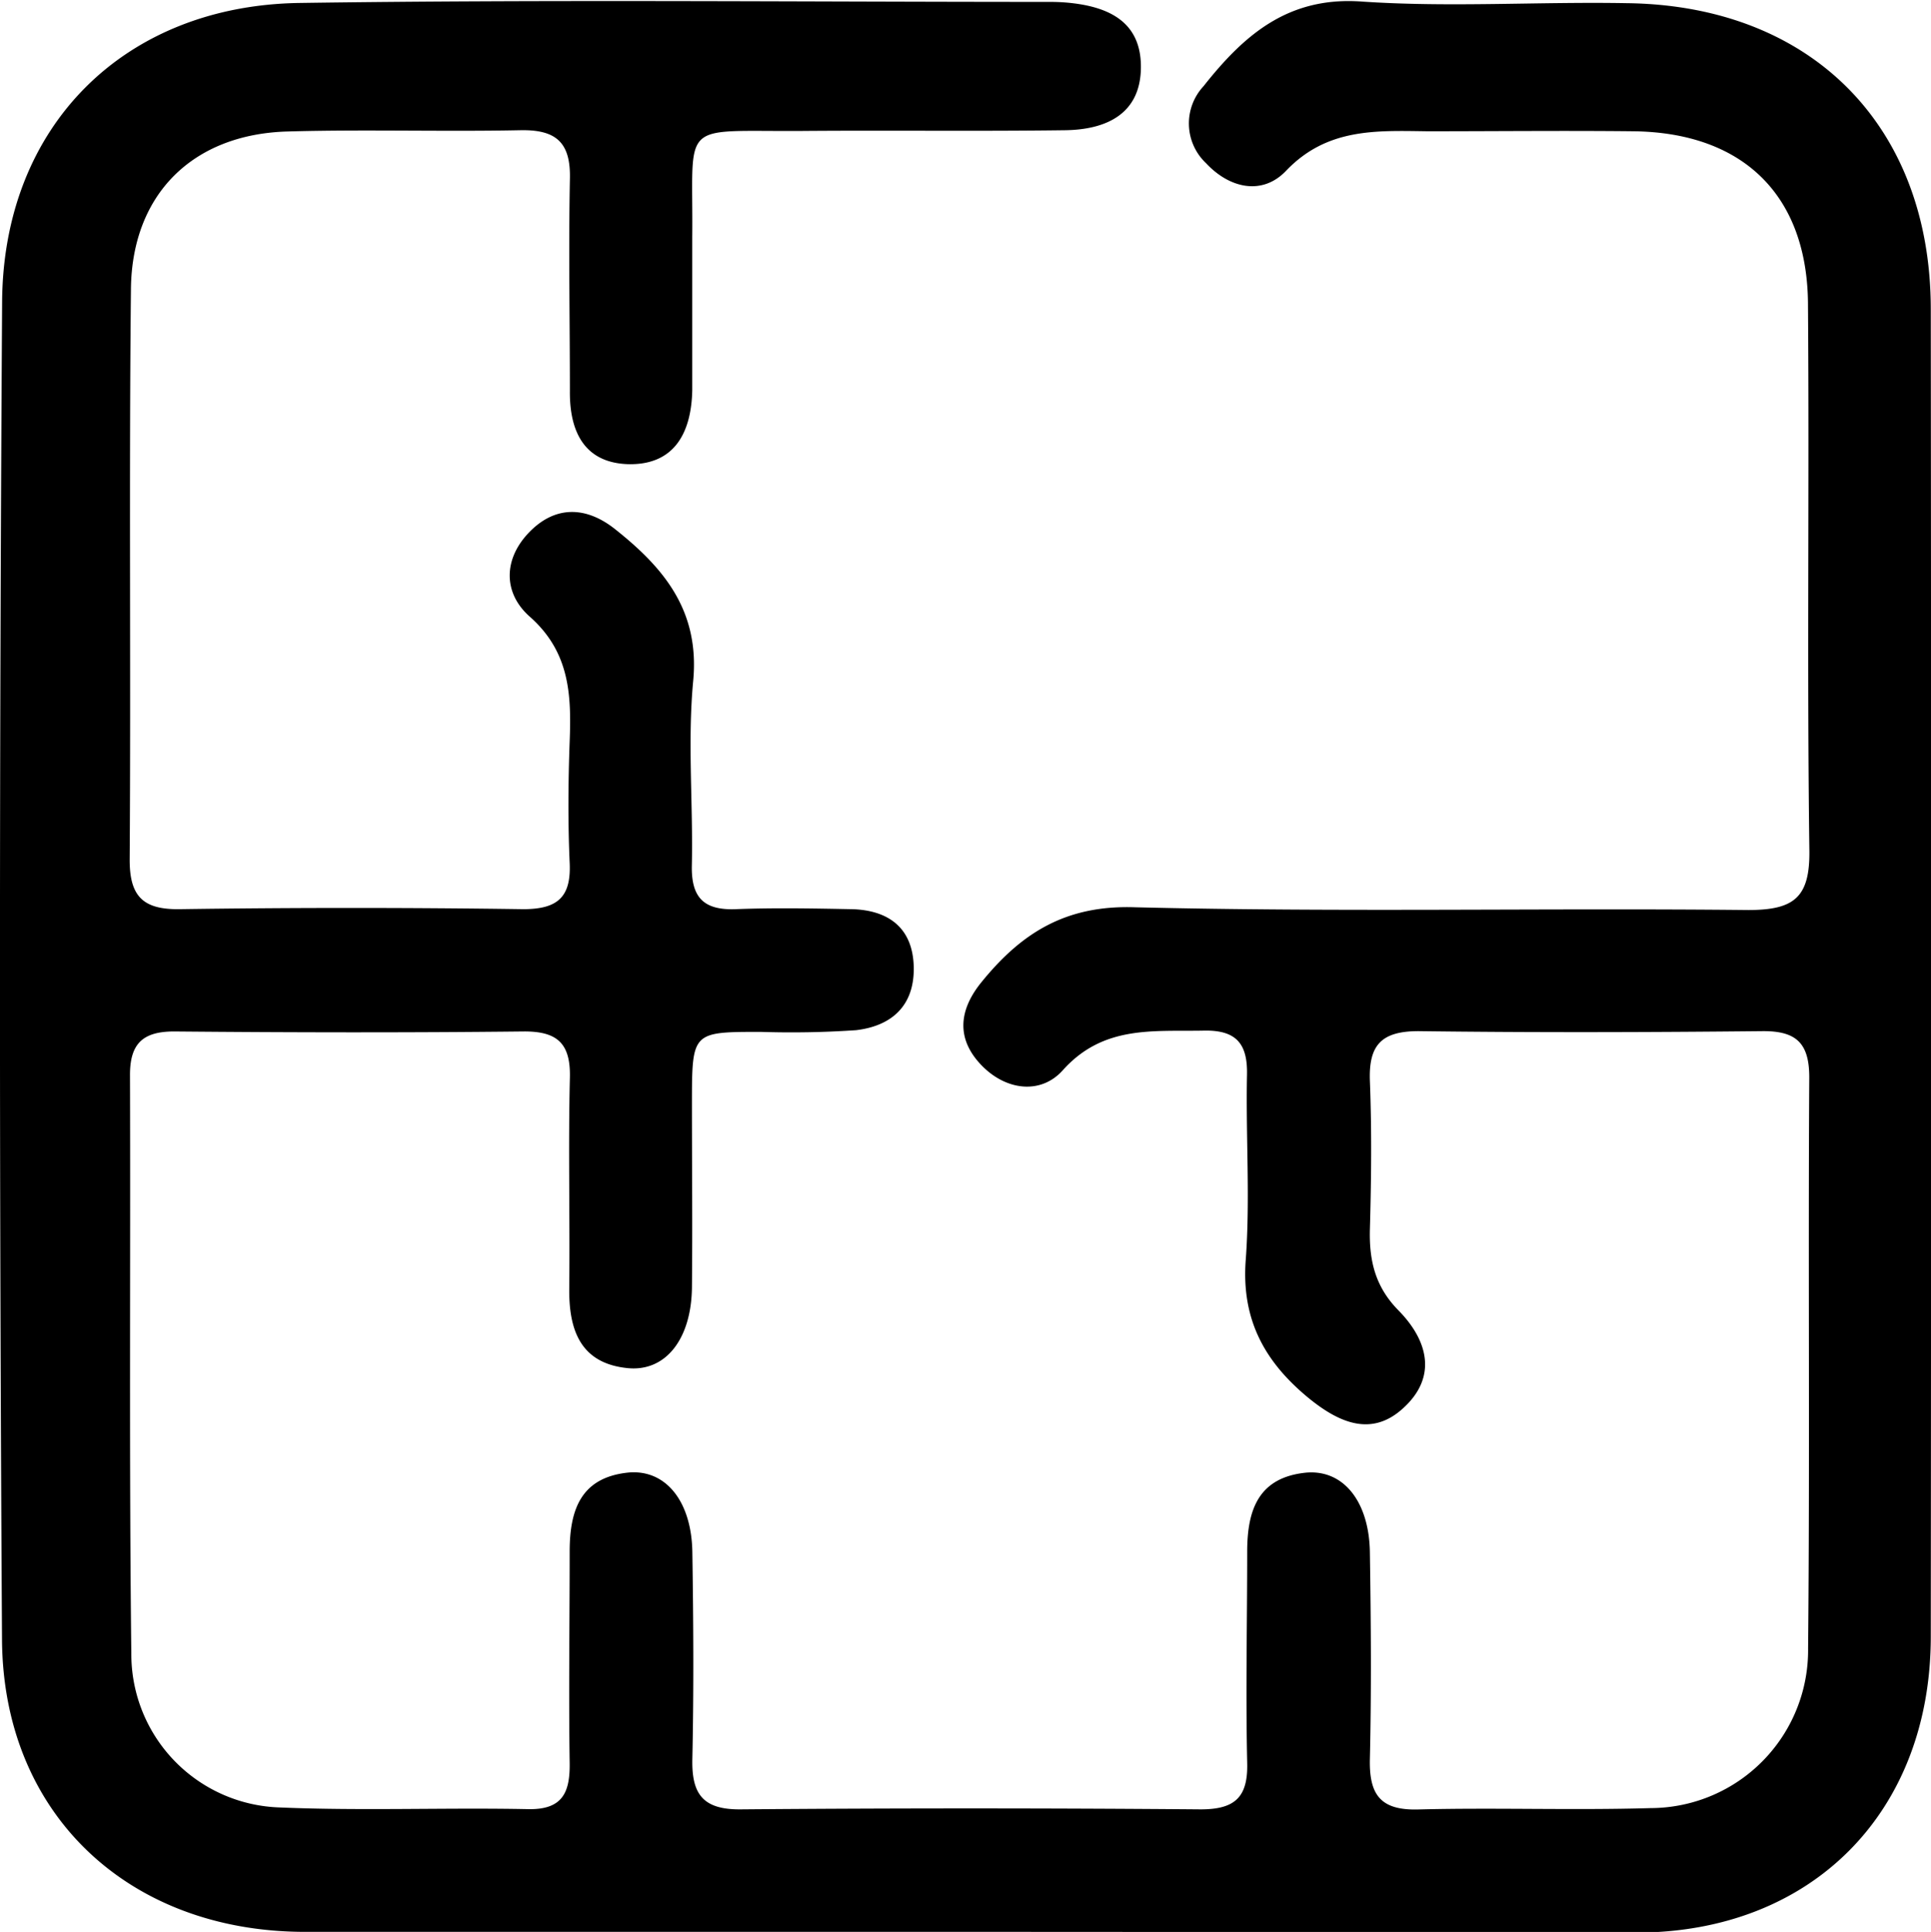
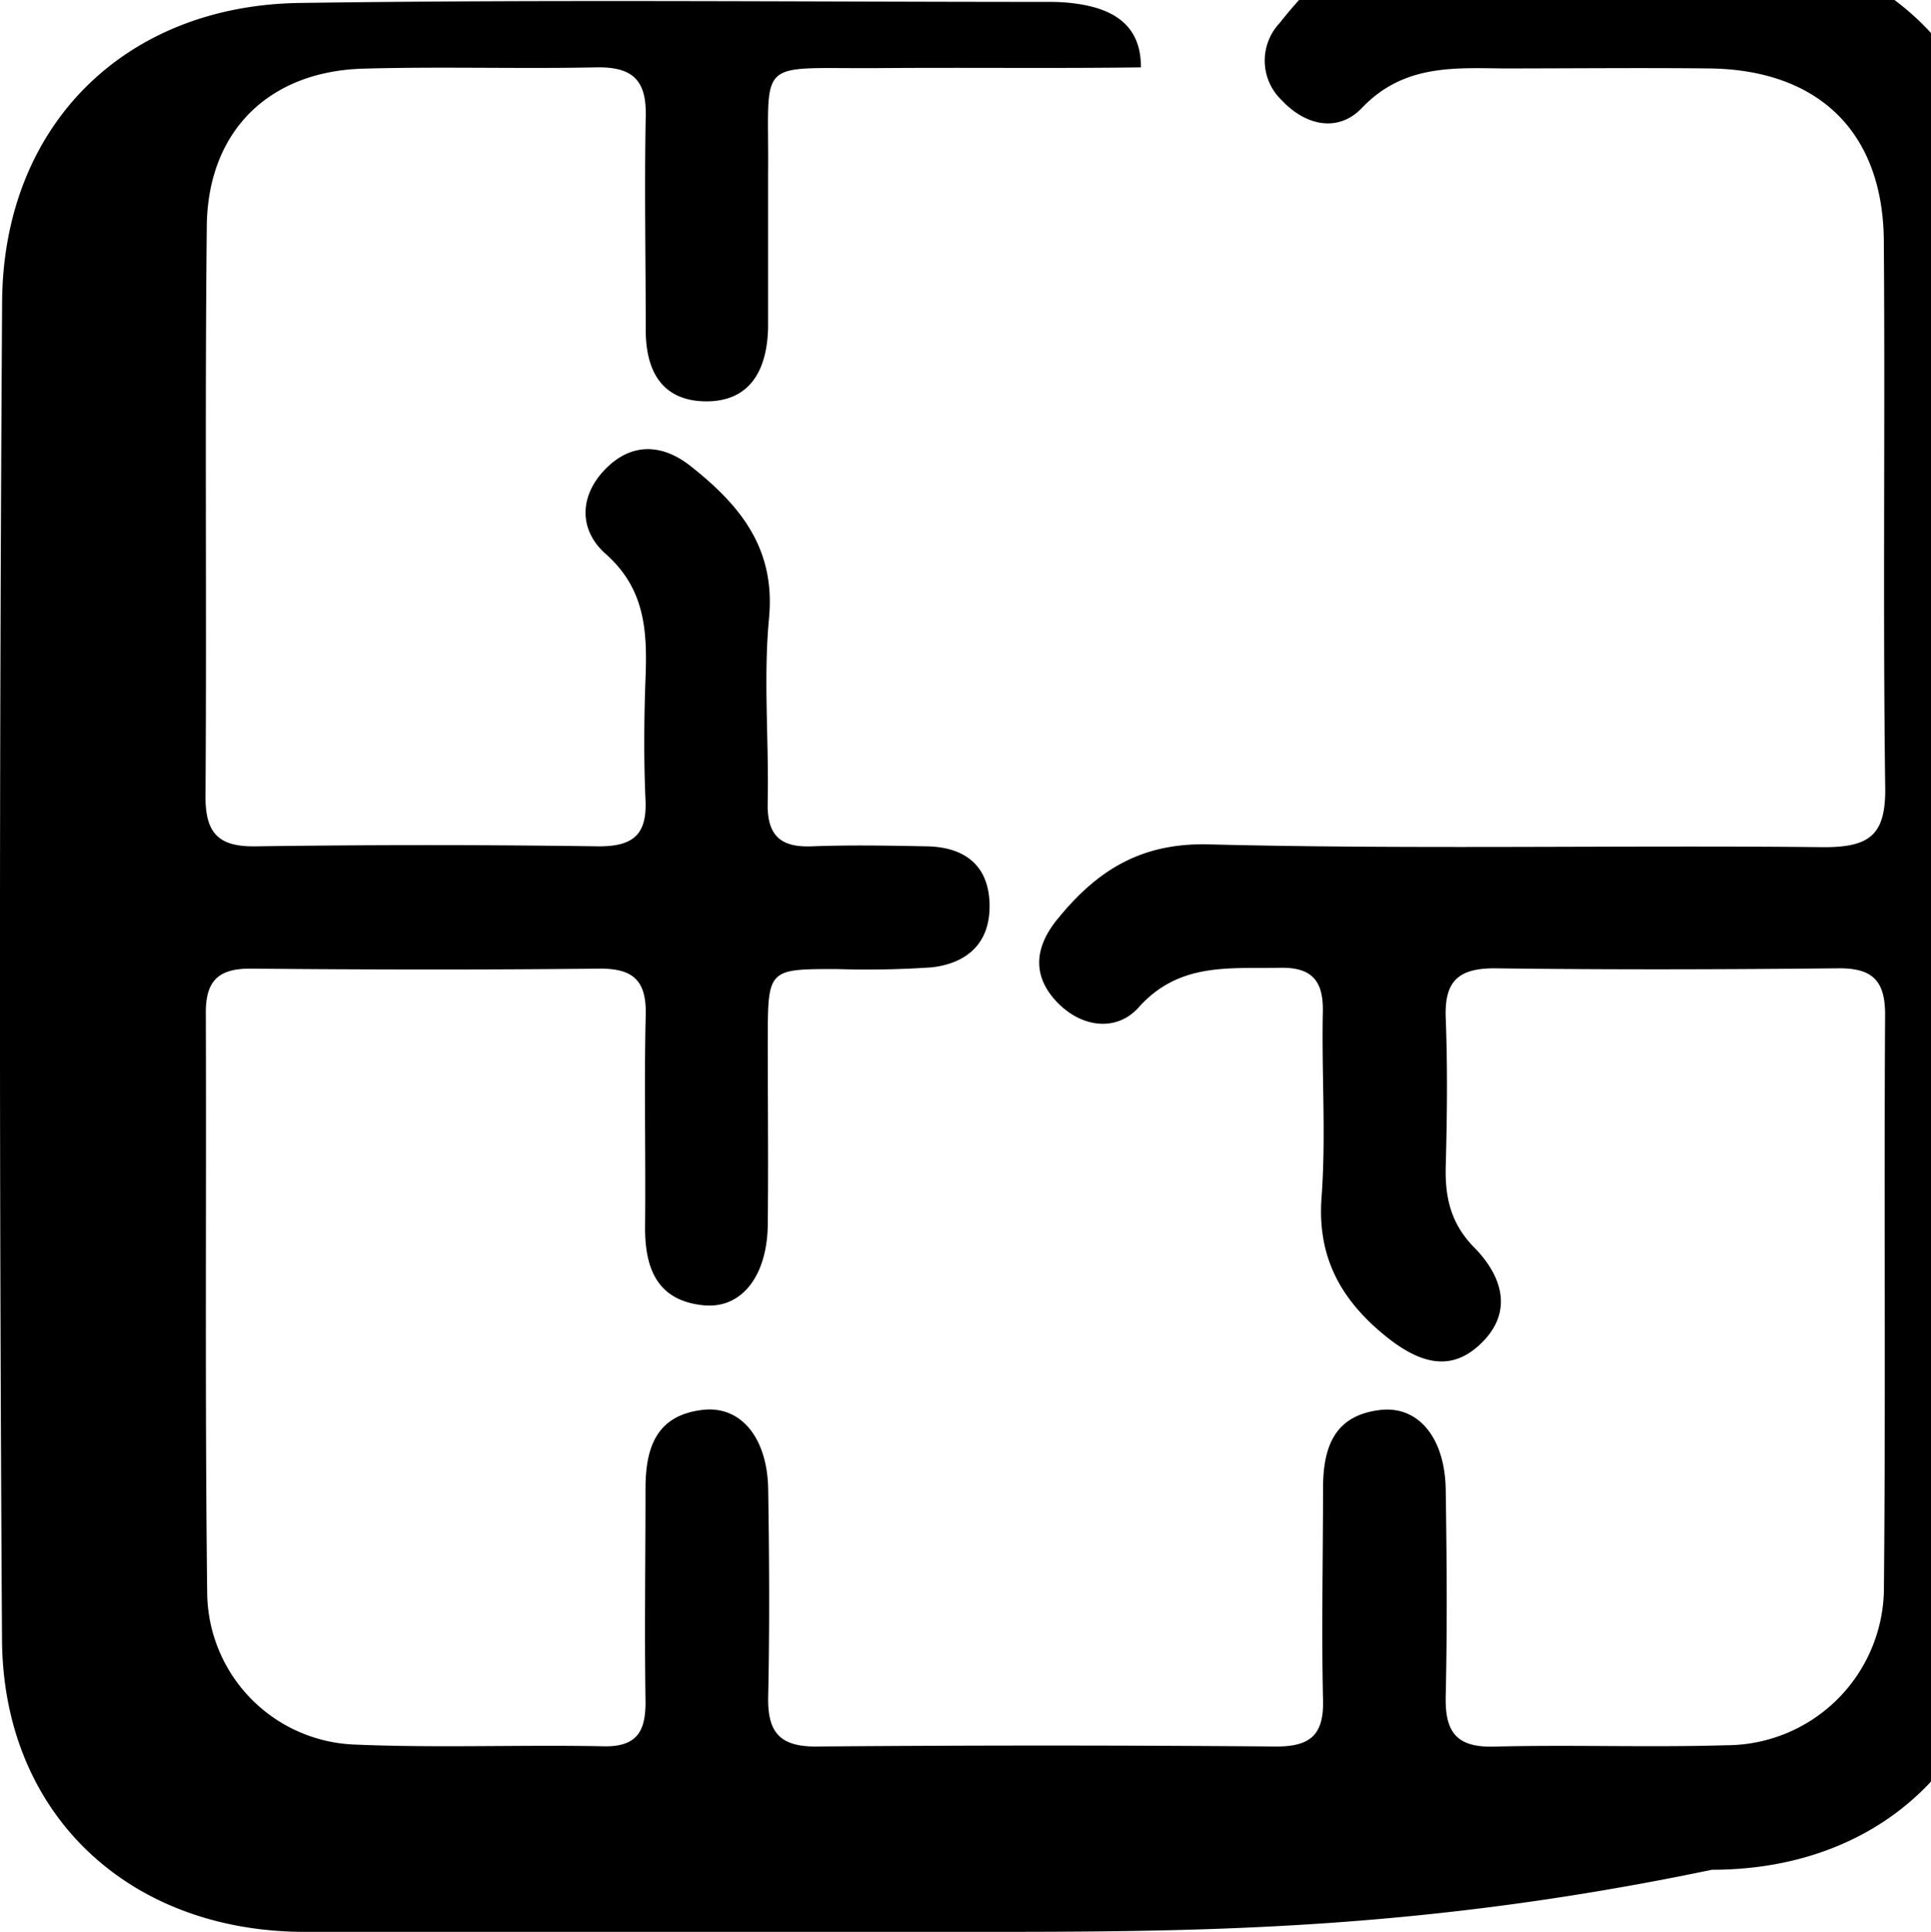
<svg xmlns="http://www.w3.org/2000/svg" viewBox="0 0 182.57 182.64">
  <g id="Camada_2" data-name="Camada 2">
    <g id="Camada_1-2" data-name="Camada 1">
-       <path d="M91.19,182.63c-20.83,0-41.65,0-62.48,0C12.16,182.57.29,171.51.19,155Q-.2,91.77.2,28.54C.3,11.92,11.73.52,28.32.28,52-.06,75.64.18,99.3.18q.75,0,1.5.06c3.85.33,7.1,1.7,7.07,6.13s-3.31,5.89-7.17,5.94c-8.33.11-16.66,0-25,.07-11.63.07-10.14-1.12-10.25,10,0,4.83,0,9.67,0,14.5-.08,4-1.67,7.11-6.07,7-4.07-.13-5.54-3-5.5-6.92,0-6.67-.13-13.34,0-20,.1-3.51-1.31-4.72-4.7-4.65-7.33.15-14.67-.09-22,.12-8.93.25-14.7,5.91-14.8,14.87-.19,18,0,36-.12,54,0,3.43,1.26,4.7,4.72,4.65q16.25-.23,32.49,0c3.22,0,4.54-1.11,4.39-4.37-.17-3.83-.14-7.67,0-11.5.17-4.42,0-8.46-3.79-11.8-2.53-2.25-2.48-5.47,0-8s5.39-2.4,8.09-.25c4.59,3.64,8,7.69,7.38,14.32-.55,5.78,0,11.65-.13,17.48-.06,3,1.11,4.23,4.13,4.12,3.66-.14,7.33-.07,11,0,3.48.09,5.76,1.78,5.85,5.44s-2.06,5.6-5.46,6a89.74,89.74,0,0,1-9,.16c-6.5,0-6.5,0-6.51,6.73,0,5.83.06,11.67,0,17.5-.08,4.83-2.49,7.9-6.05,7.56-4.42-.43-5.58-3.5-5.55-7.46.07-6.66-.1-13.33.06-20,.08-3.28-1.22-4.4-4.42-4.37-11,.12-22,.1-33,0-3,0-4.18,1.19-4.17,4.15.06,18.33-.09,36.66.13,55a14.49,14.49,0,0,0,14.06,14.21c7.81.33,15.66,0,23.49.16,3.2.05,3.93-1.56,3.89-4.36-.1-6.67,0-13.33,0-20,0-4,1.1-7,5.54-7.46,3.55-.33,6,2.73,6.06,7.56.1,6.5.14,13,0,19.5-.08,3.34,1,4.81,4.56,4.78q21.75-.18,43.49,0c3.19,0,4.49-1.09,4.41-4.37-.15-6.66,0-13.32,0-20,0-4,1.1-7,5.54-7.46,3.56-.33,6,2.74,6.06,7.56.1,6.5.15,13,0,19.49-.08,3.34.95,4.88,4.54,4.79,7.32-.19,14.66.09,22-.13a14.93,14.93,0,0,0,14.89-15.09c.17-18,0-36,.11-54,0-3.27-1.27-4.39-4.45-4.36-10.83.11-21.66.14-32.49,0-3.52,0-4.73,1.32-4.6,4.72.18,4.66.13,9.34,0,14-.08,3,.51,5.46,2.71,7.69,2.75,2.8,3.71,6.26.44,9.23-3,2.76-6.1,1.38-9-1-4.1-3.39-6.31-7.37-5.89-13,.43-5.8,0-11.66.12-17.49.07-2.95-1-4.26-4.07-4.2-4.78.1-9.5-.54-13.34,3.74-2.06,2.31-5.32,1.94-7.63-.4-2.52-2.56-2.21-5.33,0-8,3.74-4.58,7.91-7.22,14.44-7,19.32.48,38.66.06,58,.26,4.32,0,5.83-1.18,5.77-5.64-.23-17.16,0-34.32-.13-51.48,0-10.4-6.09-16.37-16.48-16.5-6.5-.07-13,0-19.5,0-4.83-.06-9.49-.33-13.37,3.74-2.23,2.34-5.32,1.68-7.56-.72a5.17,5.17,0,0,1-.24-7.28c3.82-4.83,8-8.52,15-8,8.29.56,16.65,0,25,.15,17.43.2,28.75,11.57,28.76,28.93q.06,62.73,0,125.47c0,16.66-11.28,28-27.86,28C133.51,182.67,112.35,182.63,91.19,182.63Z" />
+       <path d="M91.19,182.63c-20.83,0-41.65,0-62.48,0C12.16,182.57.29,171.51.19,155Q-.2,91.77.2,28.54C.3,11.92,11.73.52,28.32.28,52-.06,75.64.18,99.3.18q.75,0,1.5.06c3.85.33,7.1,1.7,7.07,6.13c-8.33.11-16.66,0-25,.07-11.63.07-10.14-1.12-10.25,10,0,4.83,0,9.67,0,14.5-.08,4-1.67,7.11-6.07,7-4.07-.13-5.54-3-5.5-6.92,0-6.67-.13-13.34,0-20,.1-3.51-1.31-4.72-4.7-4.65-7.33.15-14.67-.09-22,.12-8.93.25-14.7,5.91-14.8,14.87-.19,18,0,36-.12,54,0,3.43,1.26,4.7,4.72,4.65q16.25-.23,32.49,0c3.22,0,4.54-1.11,4.39-4.37-.17-3.83-.14-7.67,0-11.5.17-4.42,0-8.46-3.79-11.8-2.53-2.25-2.48-5.47,0-8s5.39-2.4,8.09-.25c4.59,3.64,8,7.69,7.38,14.32-.55,5.78,0,11.65-.13,17.48-.06,3,1.11,4.23,4.13,4.12,3.66-.14,7.33-.07,11,0,3.48.09,5.76,1.78,5.85,5.44s-2.06,5.6-5.46,6a89.74,89.74,0,0,1-9,.16c-6.5,0-6.5,0-6.51,6.73,0,5.83.06,11.67,0,17.5-.08,4.83-2.49,7.9-6.05,7.56-4.42-.43-5.58-3.5-5.55-7.46.07-6.66-.1-13.33.06-20,.08-3.28-1.22-4.4-4.42-4.37-11,.12-22,.1-33,0-3,0-4.18,1.19-4.17,4.15.06,18.33-.09,36.66.13,55a14.49,14.49,0,0,0,14.06,14.21c7.81.33,15.66,0,23.49.16,3.2.05,3.93-1.56,3.89-4.36-.1-6.67,0-13.33,0-20,0-4,1.1-7,5.54-7.46,3.55-.33,6,2.73,6.06,7.56.1,6.5.14,13,0,19.5-.08,3.34,1,4.81,4.56,4.78q21.75-.18,43.49,0c3.19,0,4.49-1.09,4.41-4.37-.15-6.66,0-13.32,0-20,0-4,1.1-7,5.54-7.46,3.56-.33,6,2.74,6.06,7.56.1,6.5.15,13,0,19.49-.08,3.34.95,4.88,4.54,4.79,7.32-.19,14.66.09,22-.13a14.93,14.93,0,0,0,14.89-15.09c.17-18,0-36,.11-54,0-3.27-1.27-4.39-4.45-4.36-10.83.11-21.66.14-32.49,0-3.52,0-4.73,1.32-4.6,4.72.18,4.66.13,9.34,0,14-.08,3,.51,5.46,2.71,7.69,2.75,2.8,3.71,6.26.44,9.23-3,2.76-6.1,1.38-9-1-4.1-3.39-6.31-7.37-5.89-13,.43-5.8,0-11.66.12-17.49.07-2.95-1-4.26-4.07-4.2-4.78.1-9.5-.54-13.34,3.74-2.06,2.31-5.32,1.94-7.63-.4-2.52-2.56-2.21-5.33,0-8,3.74-4.58,7.91-7.22,14.44-7,19.32.48,38.66.06,58,.26,4.32,0,5.83-1.18,5.77-5.64-.23-17.16,0-34.32-.13-51.48,0-10.4-6.09-16.37-16.48-16.5-6.5-.07-13,0-19.5,0-4.83-.06-9.49-.33-13.37,3.74-2.23,2.34-5.32,1.68-7.56-.72a5.17,5.17,0,0,1-.24-7.28c3.82-4.83,8-8.52,15-8,8.29.56,16.65,0,25,.15,17.43.2,28.75,11.57,28.76,28.93q.06,62.73,0,125.47c0,16.66-11.28,28-27.86,28C133.51,182.67,112.35,182.63,91.19,182.63Z" />
    </g>
  </g>
</svg>